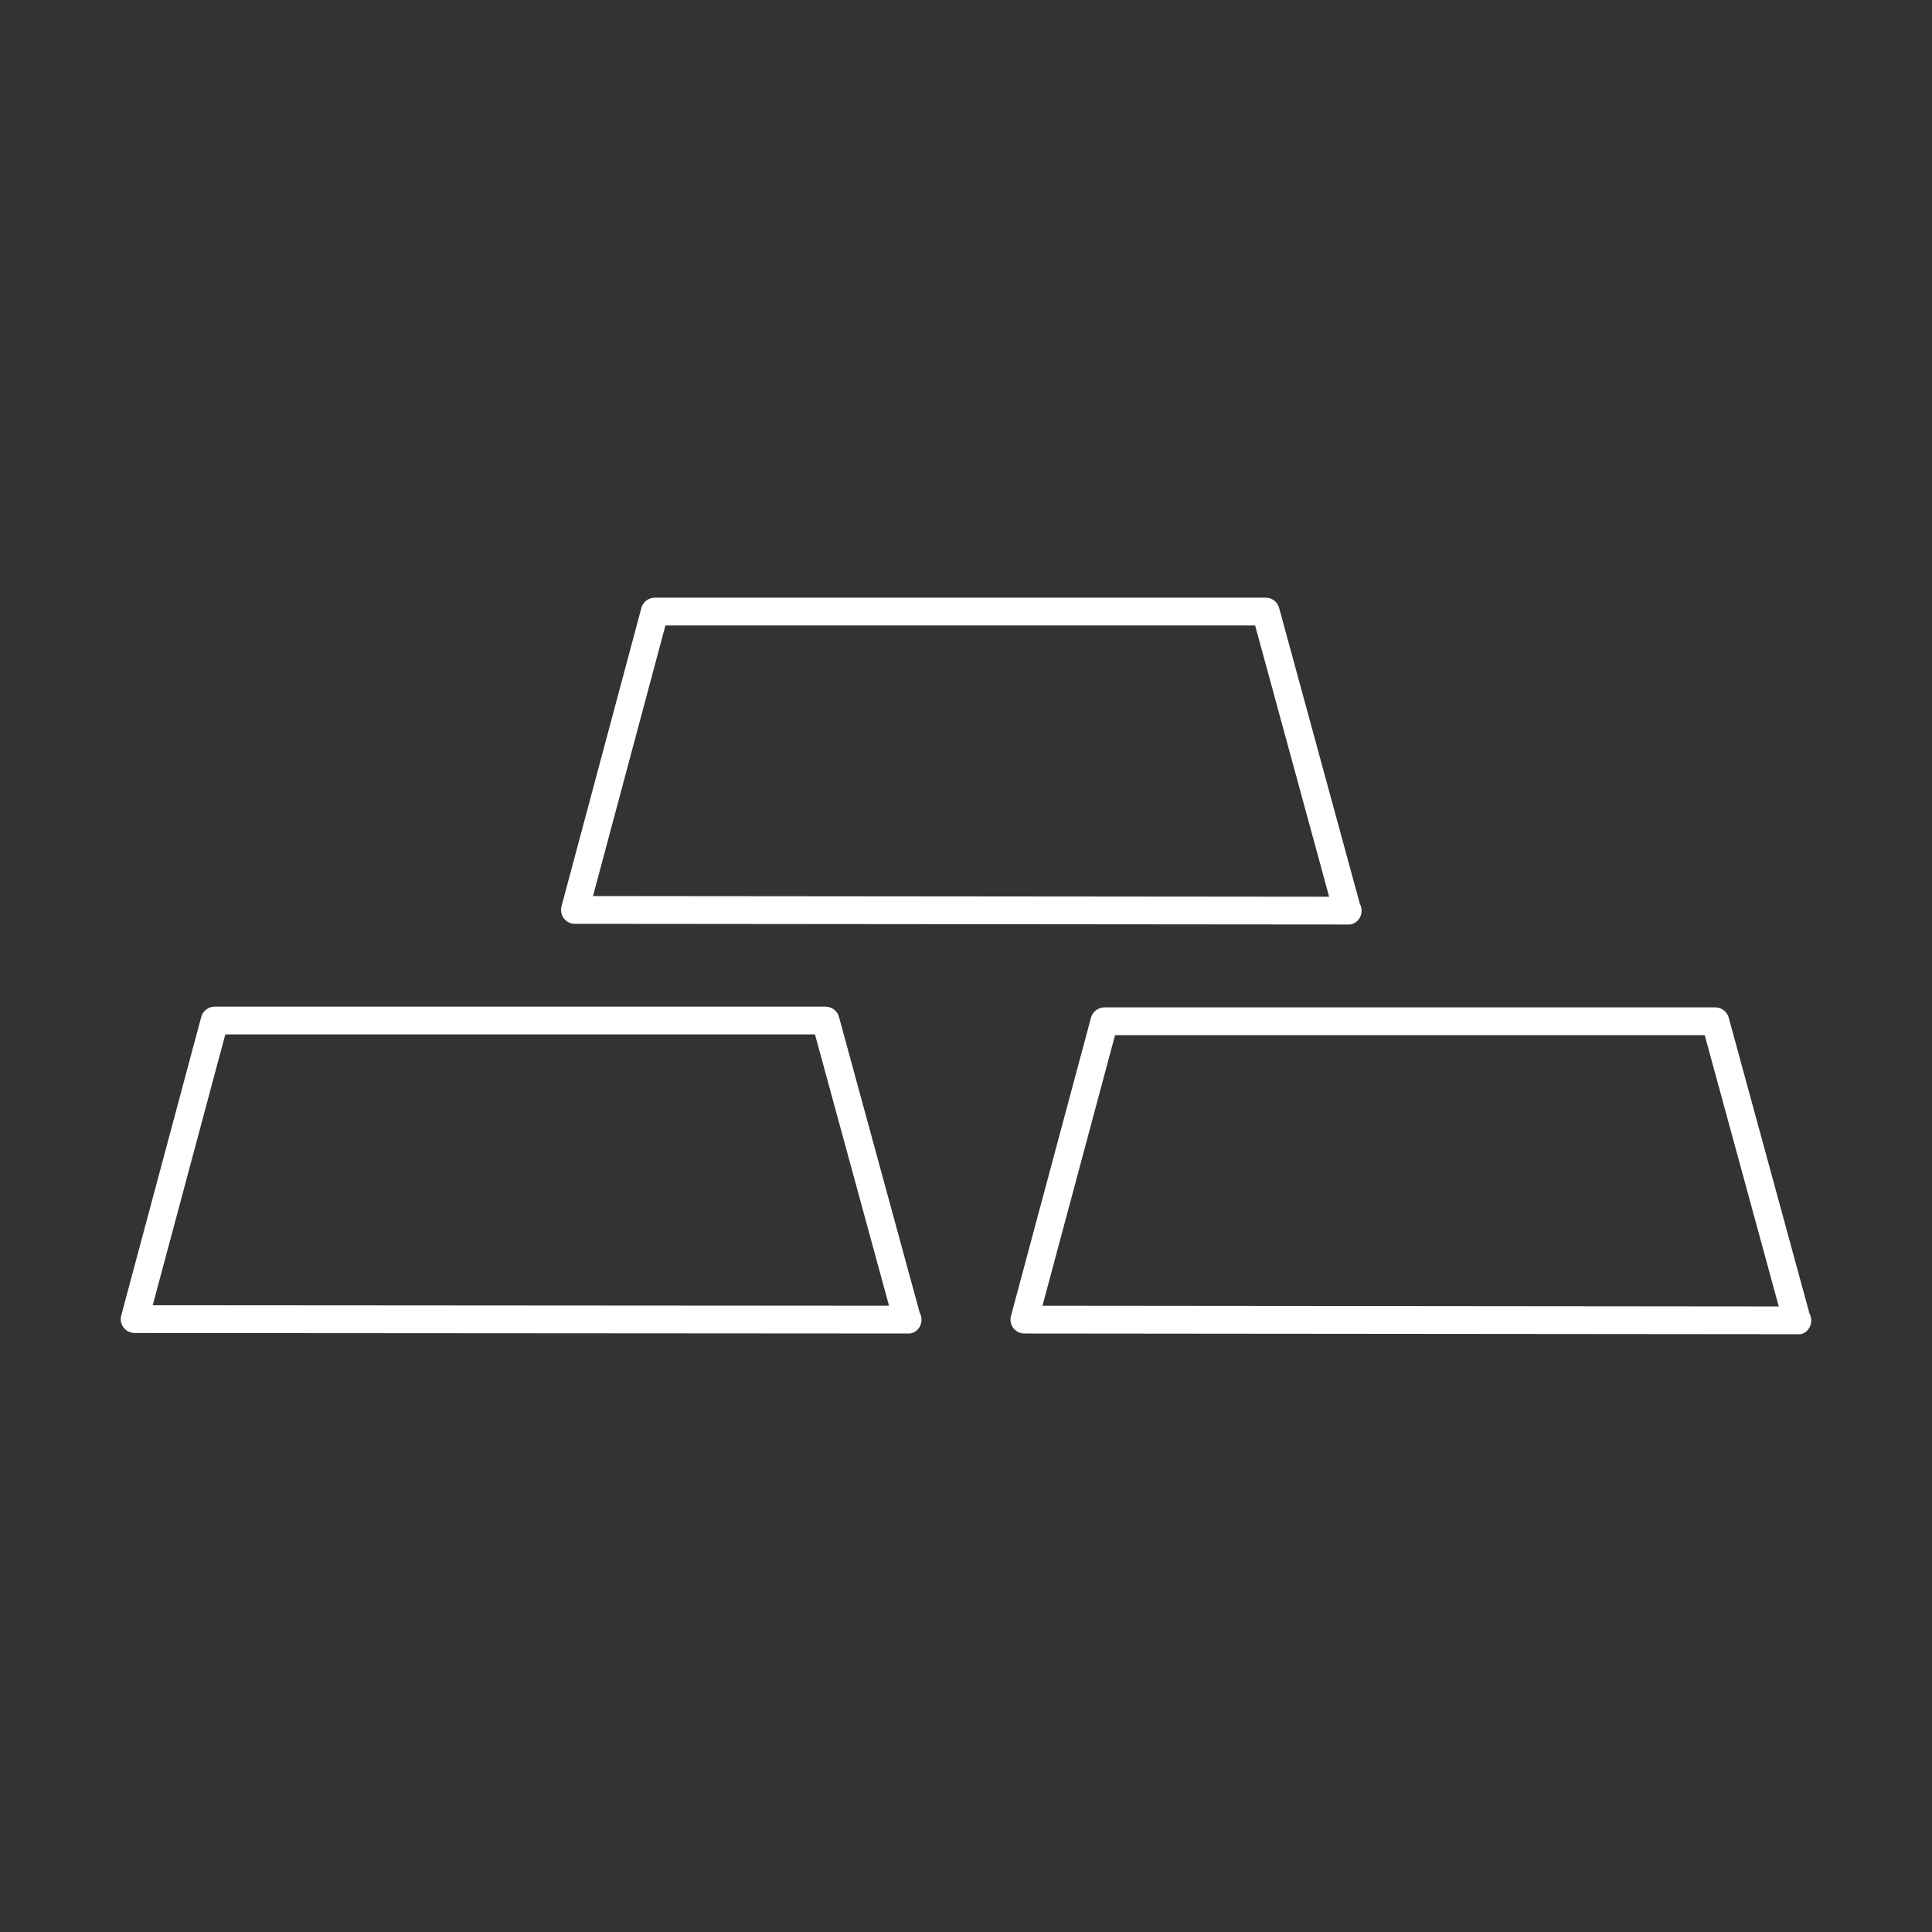
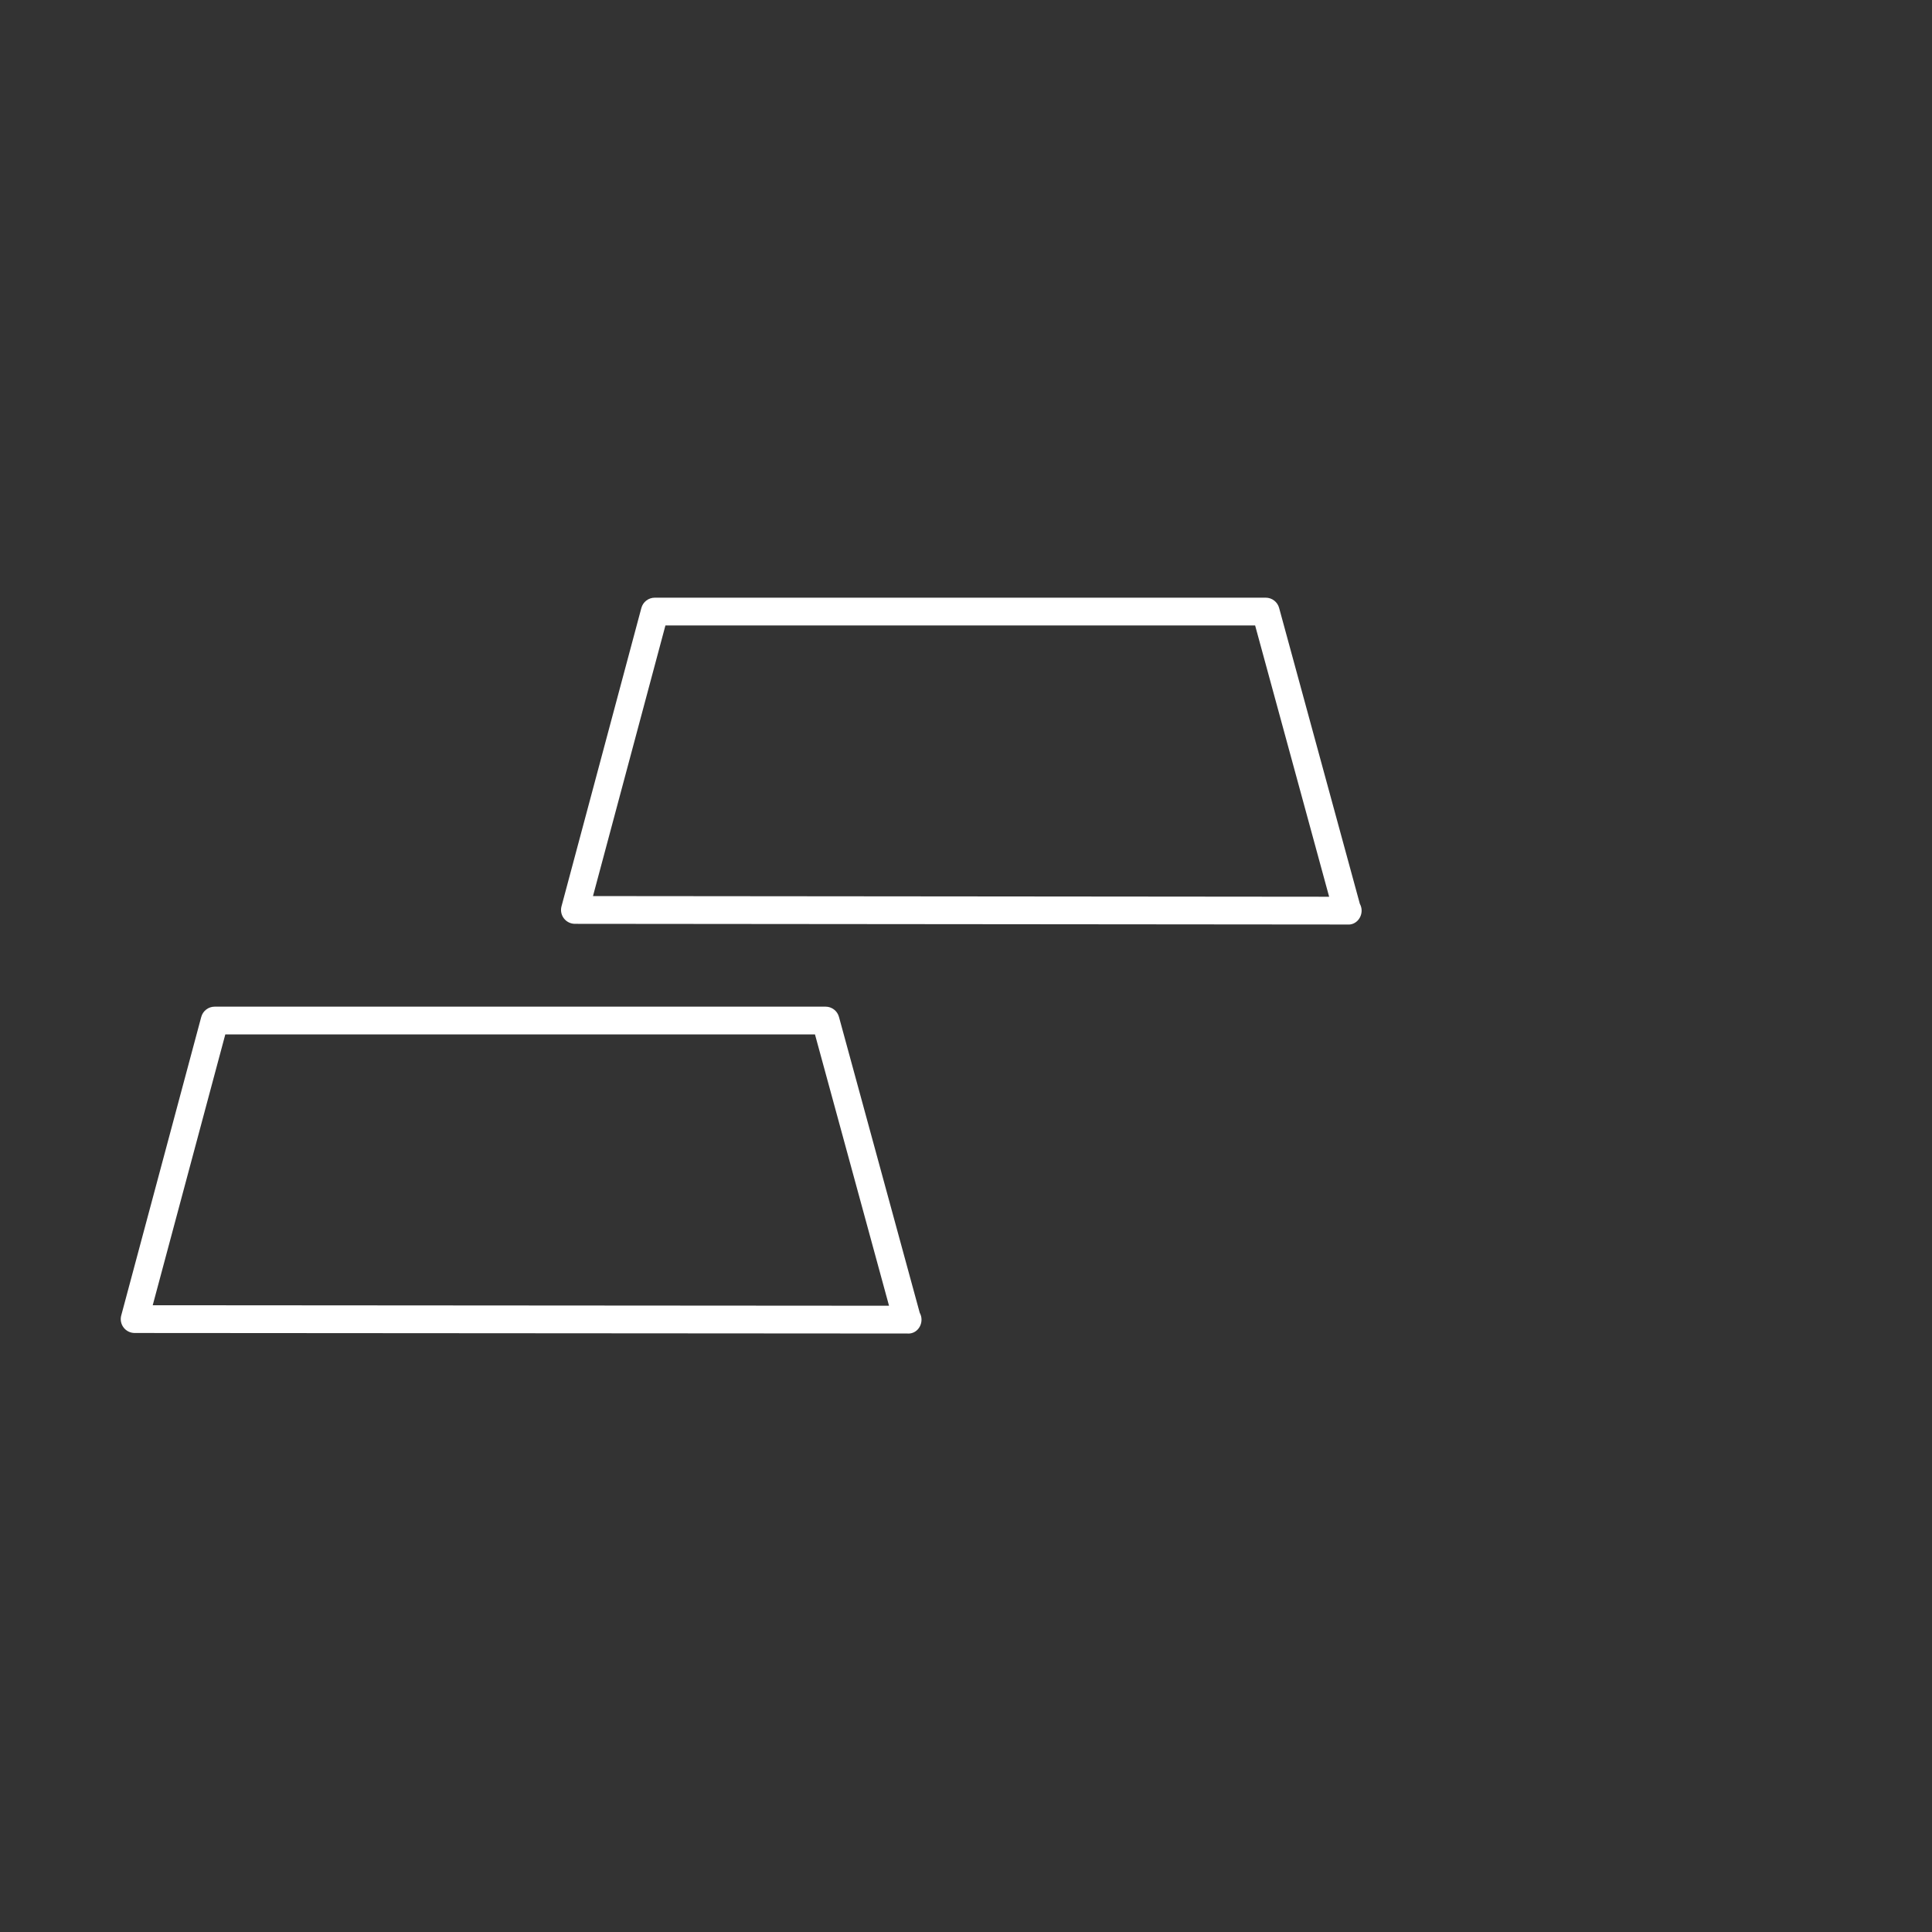
<svg xmlns="http://www.w3.org/2000/svg" version="1.1" id="图层_1" x="0px" y="0px" viewBox="0 0 1024 1024" style="enable-background:new 0 0 1024 1024;" xml:space="preserve">
  <rect x="0" y="0" width="1024" height="1024" fill="#333333" stroke="none" />
  <style type="text/css">
	.st0{fill:white;}
</style>
  <g>
    <g>
      <g>
-         <path class="st0" d="M952.418,707.165h-0.006l-409.479-0.376c-2.287-0.011-4.442-1.073-5.836-2.885     c-1.386-1.813-1.857-4.179-1.265-6.378l42.415-158.13c0.861-3.217,3.779-5.46,7.107-5.46h323.803     c3.316,0,6.224,2.222,7.096,5.427L959.061,696.2c0.598,1.072,0.939,2.299,0.939,3.604c0.006,4.1-3.215,7.891-7.471,7.361     C952.495,707.165,952.457,707.165,952.418,707.165z M552.528,692.078l390.252,0.364l-39.241-143.784H590.997L552.528,692.078z" />
-       </g>
+         </g>
      <g>
        <path class="st0" d="M480.841,706.789h-0.006l-409.484-0.277c-2.287-0.01-4.442-1.072-5.83-2.884     c-1.392-1.813-1.862-4.179-1.271-6.378l42.415-158.241c0.861-3.215,3.779-5.46,7.107-5.46h323.804     c3.315,0,6.223,2.222,7.095,5.427l42.812,156.848c0.598,1.062,0.939,2.299,0.939,3.604c0.006,4.112-3.2,7.681-7.471,7.361     C480.918,706.789,480.879,706.789,480.841,706.789z M80.945,691.801l390.257,0.266l-39.247-143.795H119.413L80.945,691.801z" />
      </g>
      <g>
        <path class="st0" d="M714.107,490.013h-0.006l-409.396-0.364c-2.287-0.011-4.443-1.072-5.83-2.885     c-1.393-1.812-1.863-4.166-1.271-6.377l42.331-158.142c0.862-3.217,3.775-5.46,7.107-5.46h323.821     c3.315,0,6.223,2.222,7.095,5.427l42.791,156.837c0.596,1.072,0.939,2.299,0.939,3.604c0,4.111-3.322,7.714-7.472,7.36     C714.184,490.013,714.146,490.013,714.107,490.013z M314.294,474.937l390.18,0.354l-39.231-143.784H352.691L314.294,474.937z" />
      </g>
    </g>
  </g>
  <style type="text/css">polygon,path{fill:white;}</style>
</svg>